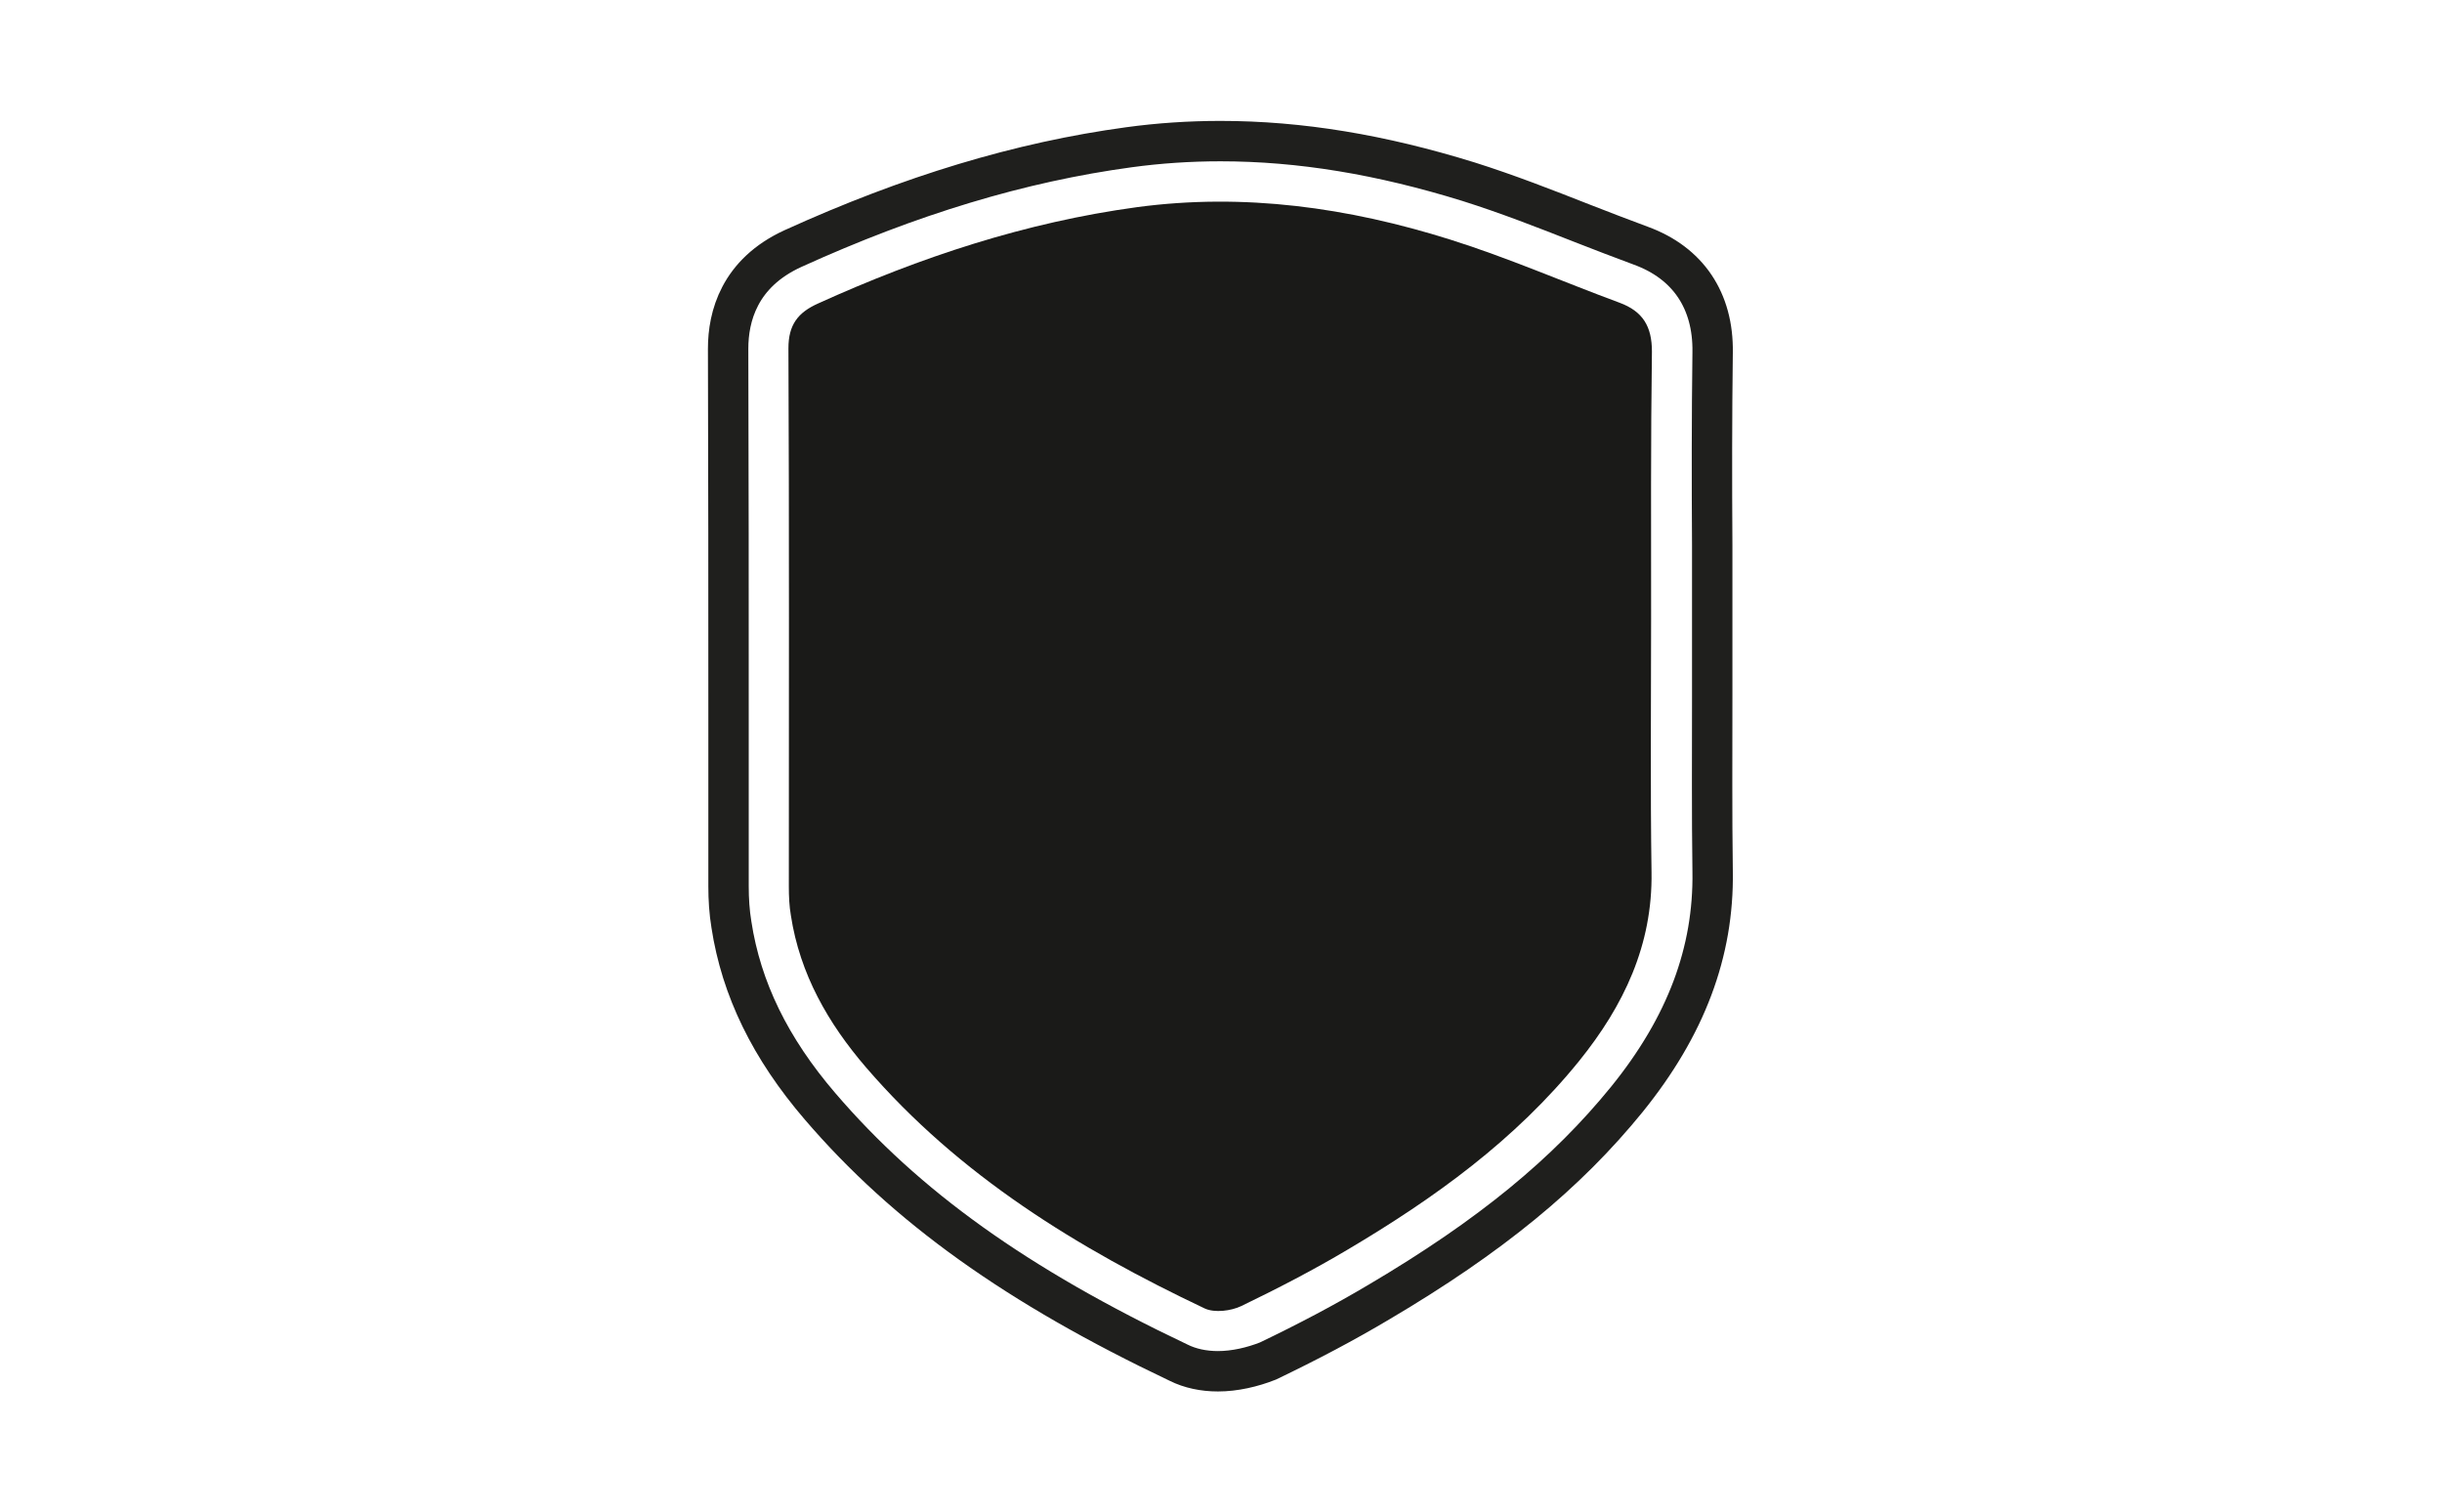
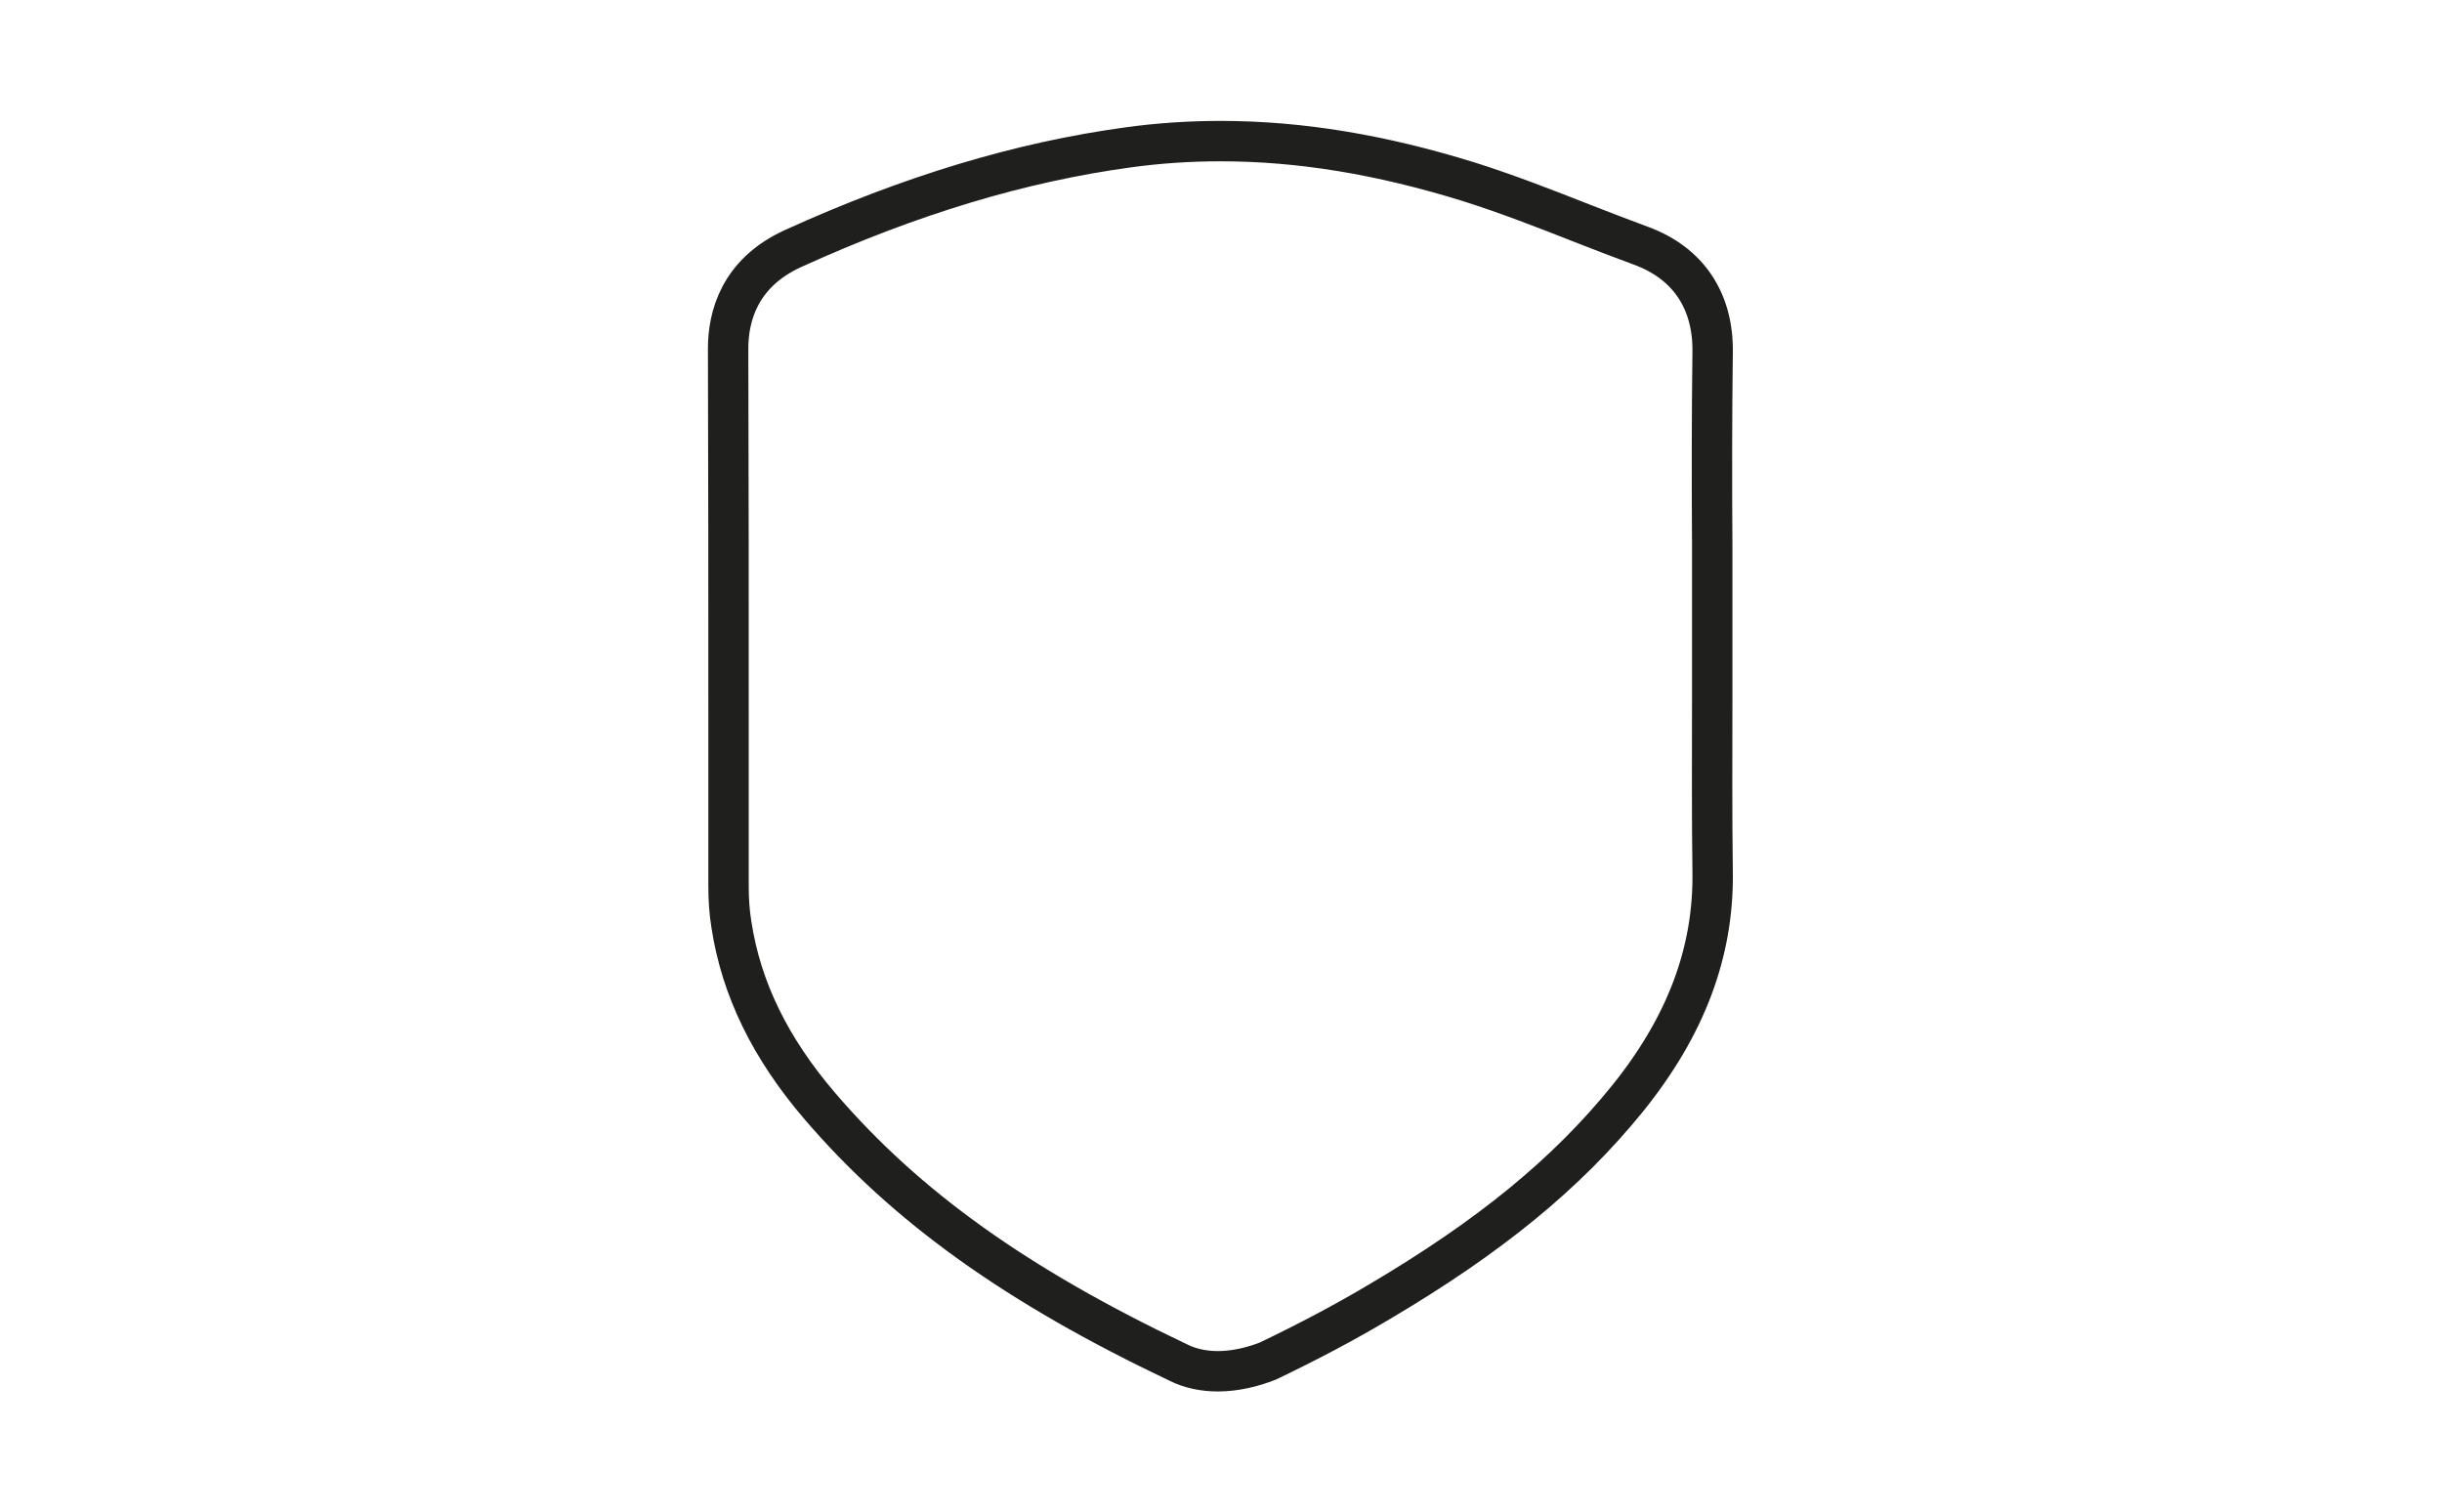
<svg xmlns="http://www.w3.org/2000/svg" version="1.1" id="Ebene_1" x="0px" y="0px" viewBox="0 0 595.3 368.5" style="enable-background:new 0 0 595.3 368.5;" xml:space="preserve">
  <style type="text/css">
	.st0{fill:#1A1A18;}
	.st1{fill:none;stroke:#1F1F1D;stroke-width:9.847;stroke-miterlimit:10;}
</style>
  <g>
    <g>
-       <path class="st0" d="M402.5,150.8c0,20.6-0.2,41.2,0.1,61.8c0.3,17.8-6.8,32.6-17.6,46c-15.6,19.3-35.3,33.5-56.4,46    c-8.4,5-17.1,9.5-26,13.8c-2.5,1.2-6.5,1.7-8.9,0.6c-31-14.7-59.9-32.4-82.6-58.8c-9.2-10.7-16.1-22.7-18.3-37    c-0.4-2.3-0.5-4.7-0.5-7.1c0-43.7,0.1-87.5-0.1-131.2c0-5.7,2.3-8.7,7.2-10.9c24.9-11.3,50.6-19.8,77.8-23.5    c26.1-3.5,51.5,0.1,76.3,7.9c14,4.4,27.5,10.3,41.3,15.4c5.7,2.1,7.9,5.8,7.9,11.9C402.4,107.3,402.5,129,402.5,150.8z" />
-     </g>
+       </g>
    <path class="st1" d="M296.9,334.3c-3.5,0-6.8-0.7-9.6-2.1c-39.4-18.7-66.4-38-87.4-62.5c-12.1-14.1-19.2-28.6-21.6-44.3   c-0.5-3-0.7-6.2-0.7-9.3l0-40.6c0-30.2,0-60.4-0.1-90.5c0-7.8,2.7-18.4,15.8-24.4c28.6-13,55.4-21.1,81.9-24.7   c7.3-1,14.8-1.5,22.3-1.5c19.5,0,39.2,3.3,60.5,9.9c9.5,3,18.7,6.6,27.6,10.1c4.8,1.9,9.6,3.7,14.4,5.5c11.5,4.2,17.7,13.4,17.5,26   c-0.2,15.7-0.2,31.3-0.1,47l0,18c0,6.3,0,12.5,0,18.8c0,14.1-0.1,28.6,0.1,42.8c0.3,19.6-6.5,37.7-20.9,55.5   c-14.7,18.1-33.3,33.4-60.4,49.4c-8.4,5-17.3,9.7-27.1,14.4C305.3,333.3,301,334.3,296.9,334.3z" />
  </g>
</svg>